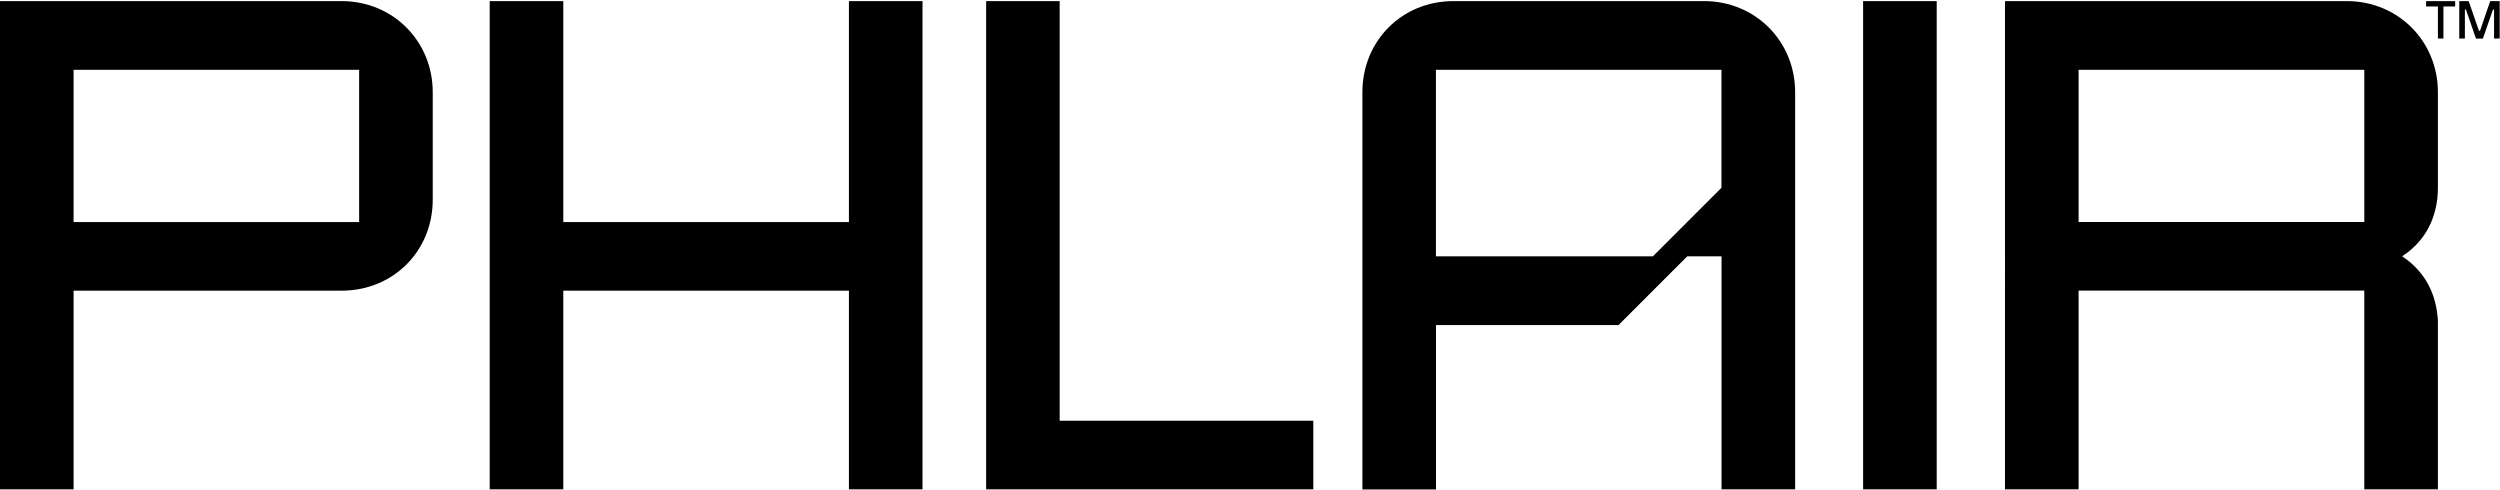
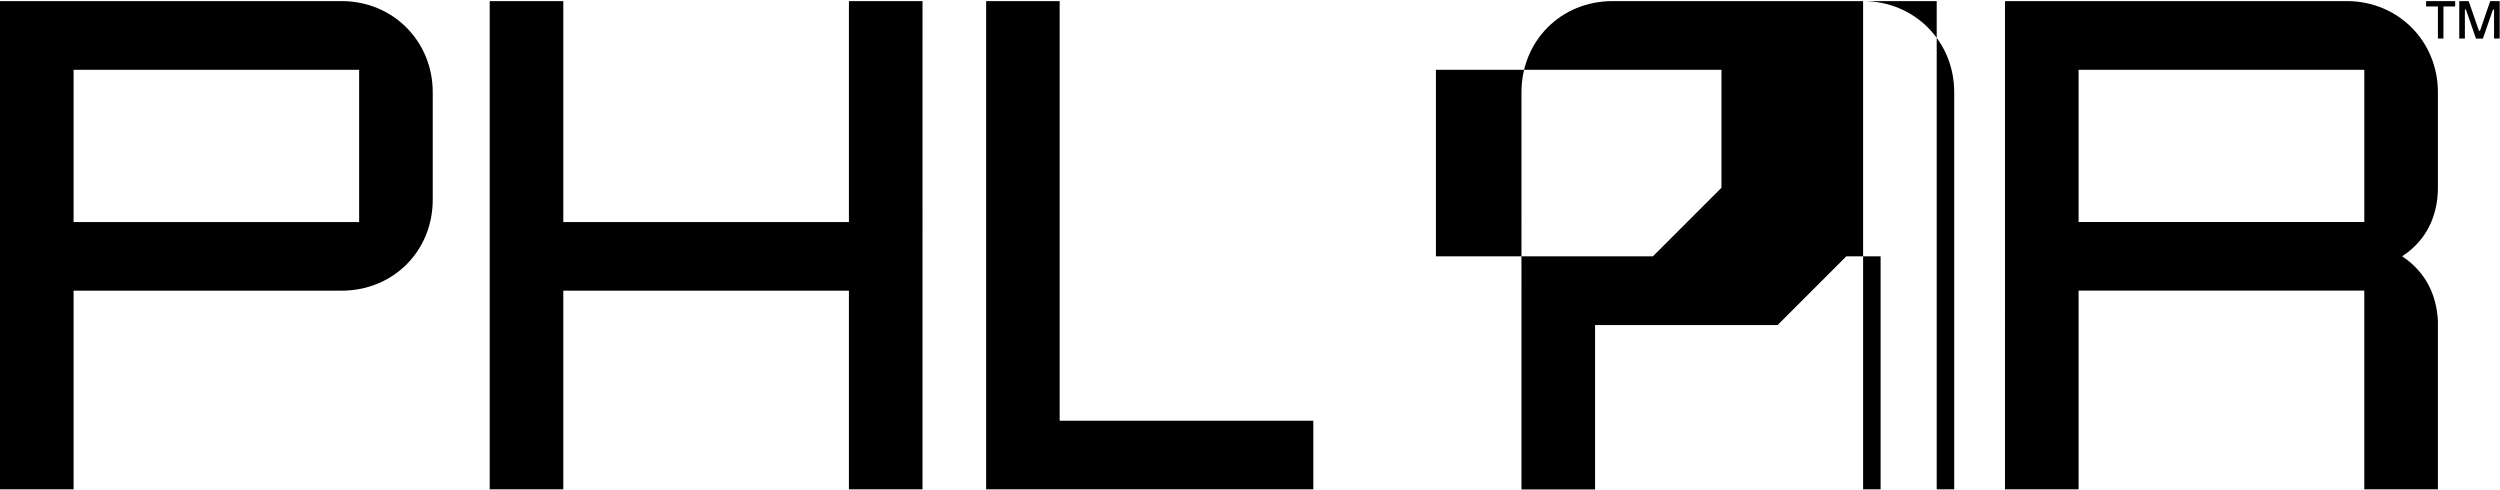
<svg xmlns="http://www.w3.org/2000/svg" width="1841" height="361" fill="none" class="logo-link_logo__Wi9h_" viewBox="0 0 1841 361">
-   <path fill="currentColor" d="M0 .812h251.573c37.688 0 67.093 29.405 67.093 67.094V147.01c0 38.162-29.405 67.035-67.034 67.035H54.196v146.317H0V.812ZM264.471 163.518V51.399H54.196V163.518H264.53h-.059ZM360.615.812h54.196V163.518h210.334V.812h54.196V360.362h-54.196V214.045H414.811v146.317h-54.196V.812ZM780.336 309.834V.812h-54.137V360.362h240.923v-50.528H780.336ZM1371.99.812h54.2V360.362h-54.2V.812ZM1254.85.812h-184.48c-38.16 0-67.1 29.405-67.1 67.094V360.421h54.2V239.368h134.42l50.59-50.587h25.26v171.581h54.2V67.906c0-37.689-29.41-67.094-67.09-67.094ZM1267.74 138.195l-50.58 50.586h-159.75V51.399h210.27v86.855l.06-.059ZM1476.48.812h251.69c37.69 0 67.1 29.405 67.1 67.094v70.289c0 21.122-8.76 39.167-26.33 50.527 17.04 11.36 25.26 27.867 26.33 47.451v124.189h-54.2V213.986h-210.39v146.376h-54.2V.812ZM1741.07 163.399V51.399h-210.39V163.458h210.39v-.059ZM1799.41 28.383h-4.14V4.776h-8.7V.812h21.42V4.776h-8.64V28.442l.06-.059ZM1815.14 28.383H1811V.812h6.93l7.57 21.891h.77l7.51-21.891h6.98V28.383h-4.14V7.024h-.77l-7.45 21.418h-5.09l-7.4-21.418h-.77V28.442v-.059Z" />
+   <path fill="currentColor" d="M0 .812h251.573c37.688 0 67.093 29.405 67.093 67.094V147.01c0 38.162-29.405 67.035-67.034 67.035H54.196v146.317H0V.812ZM264.471 163.518V51.399H54.196V163.518H264.53h-.059ZM360.615.812h54.196V163.518h210.334V.812h54.196V360.362h-54.196V214.045H414.811v146.317h-54.196V.812ZM780.336 309.834V.812h-54.137V360.362h240.923v-50.528H780.336ZM1371.99.812h54.2V360.362h-54.2V.812Zh-184.48c-38.16 0-67.1 29.405-67.1 67.094V360.421h54.2V239.368h134.42l50.59-50.587h25.26v171.581h54.2V67.906c0-37.689-29.41-67.094-67.09-67.094ZM1267.74 138.195l-50.58 50.586h-159.75V51.399h210.27v86.855l.06-.059ZM1476.48.812h251.69c37.69 0 67.1 29.405 67.1 67.094v70.289c0 21.122-8.76 39.167-26.33 50.527 17.04 11.36 25.26 27.867 26.33 47.451v124.189h-54.2V213.986h-210.39v146.376h-54.2V.812ZM1741.07 163.399V51.399h-210.39V163.458h210.39v-.059ZM1799.41 28.383h-4.14V4.776h-8.7V.812h21.42V4.776h-8.64V28.442l.06-.059ZM1815.14 28.383H1811V.812h6.93l7.57 21.891h.77l7.51-21.891h6.98V28.383h-4.14V7.024h-.77l-7.45 21.418h-5.09l-7.4-21.418h-.77V28.442v-.059Z" />
</svg>